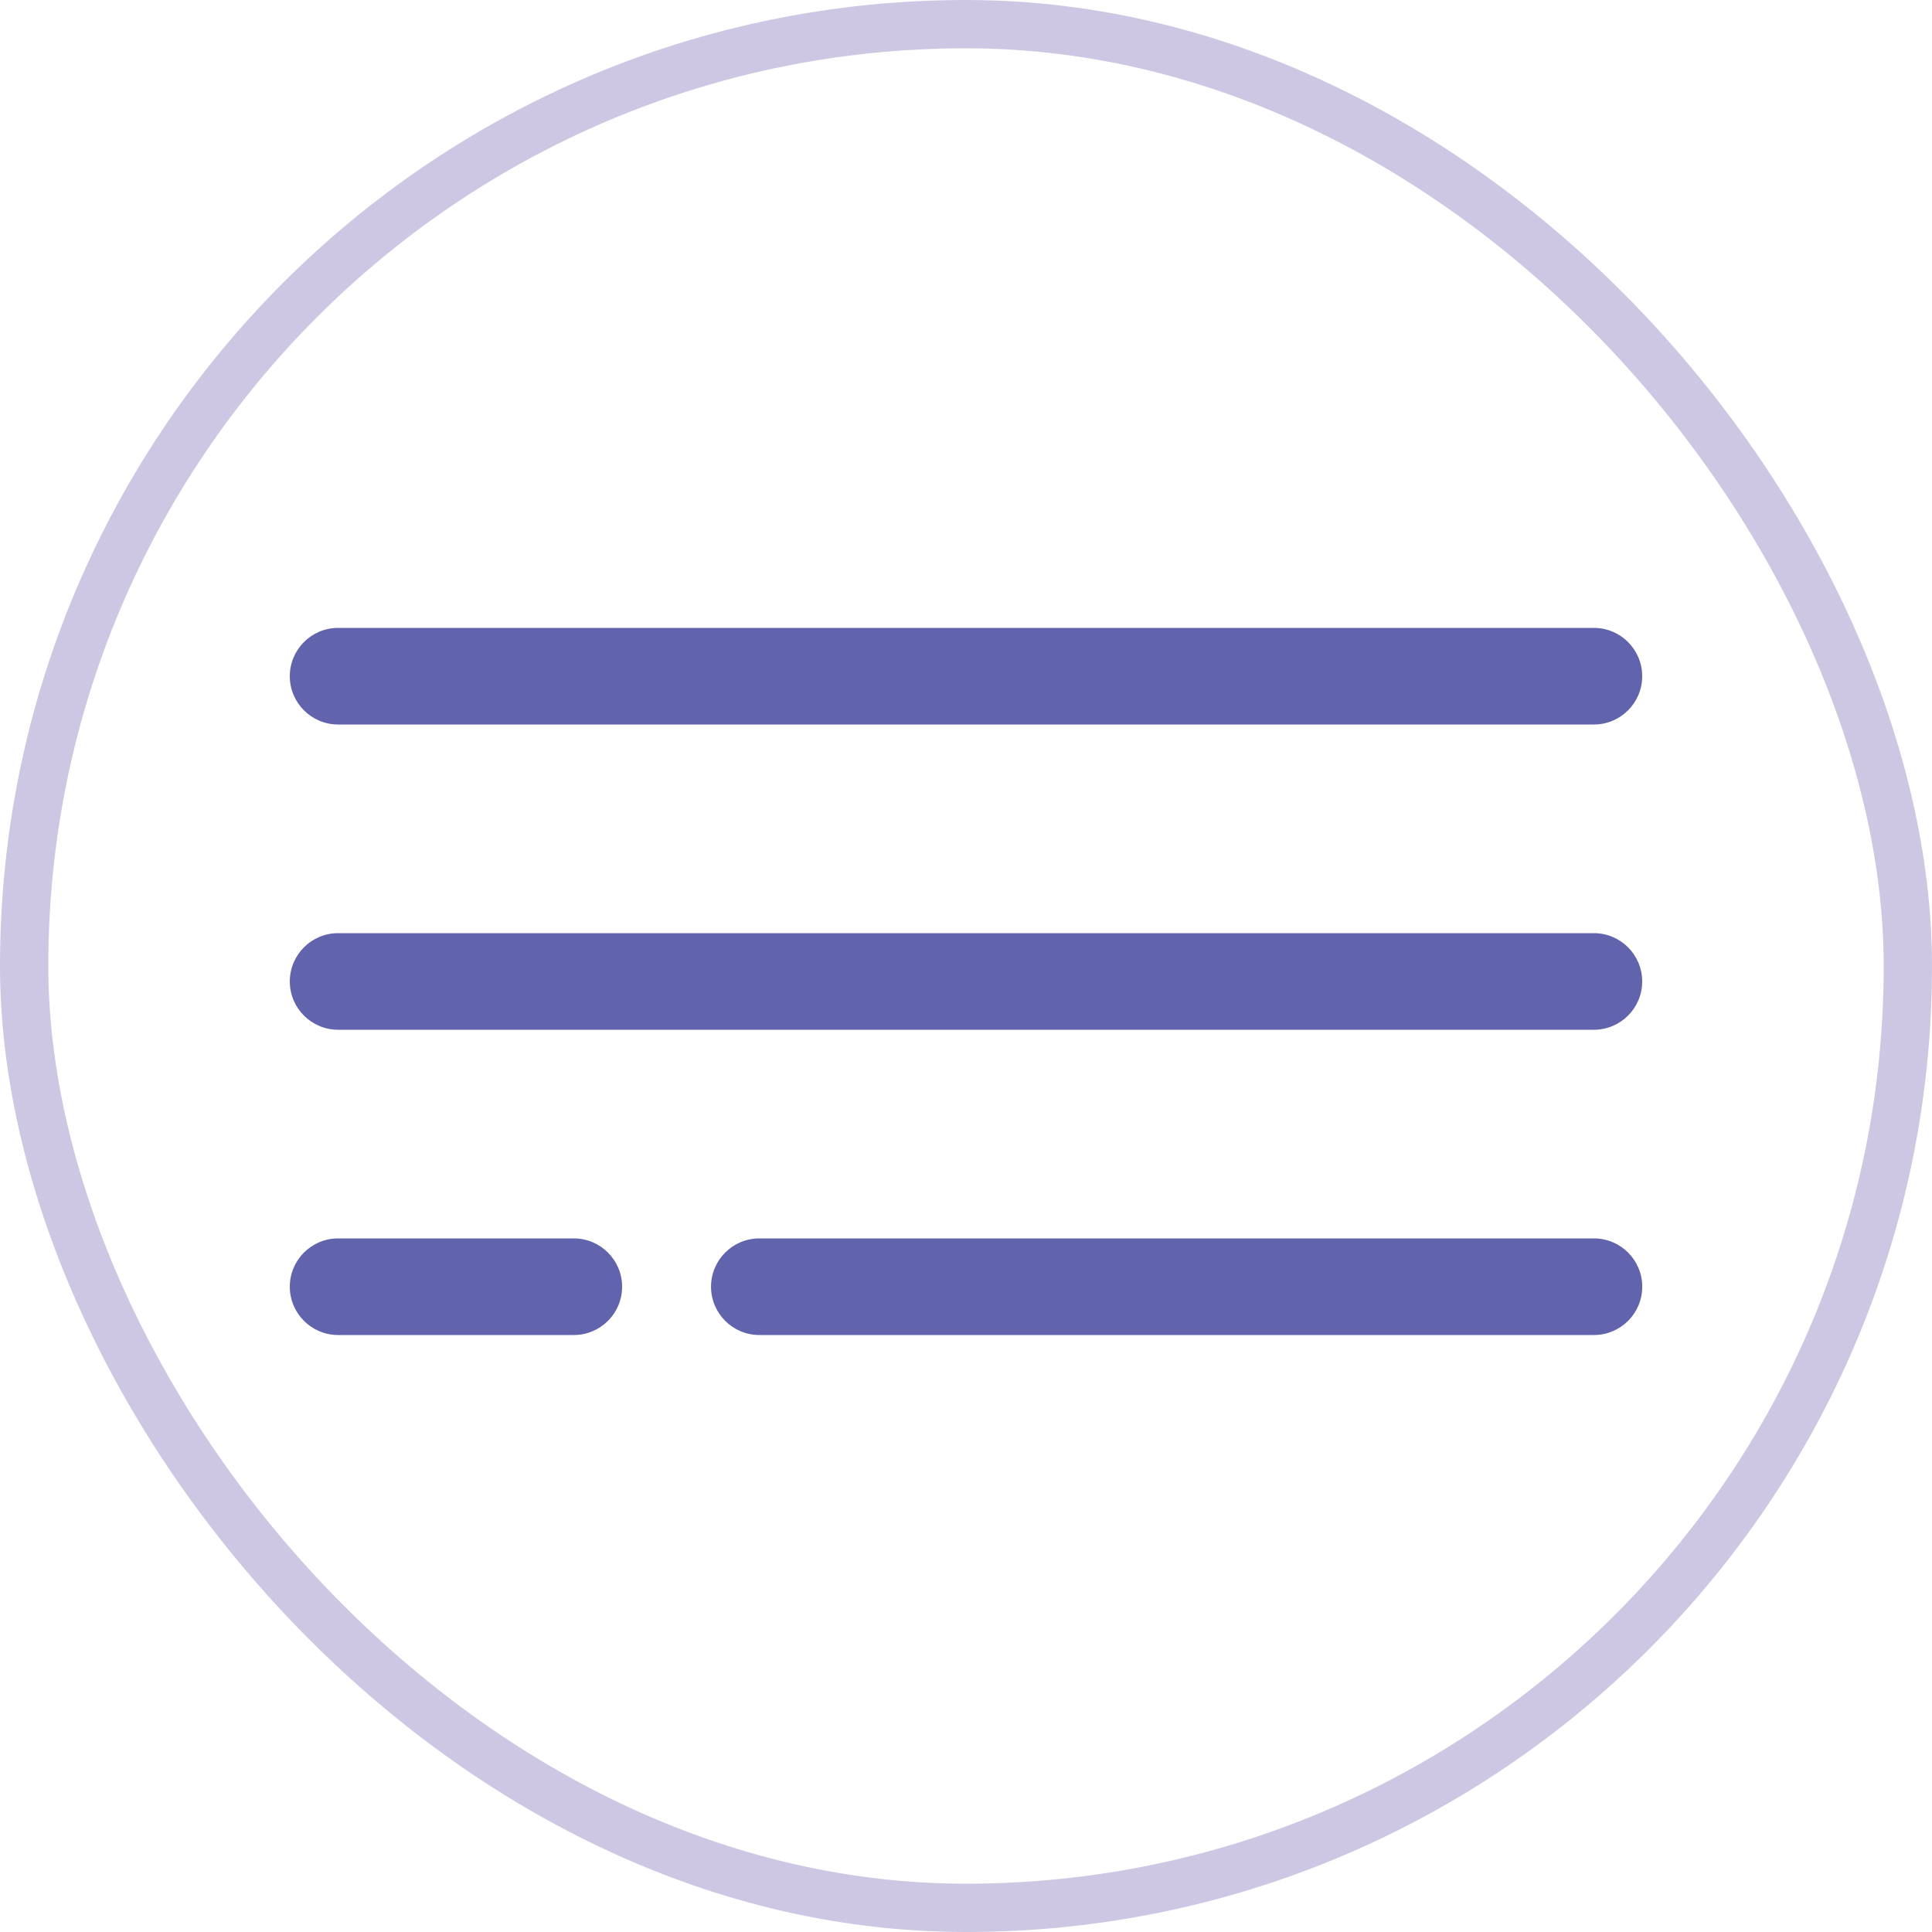
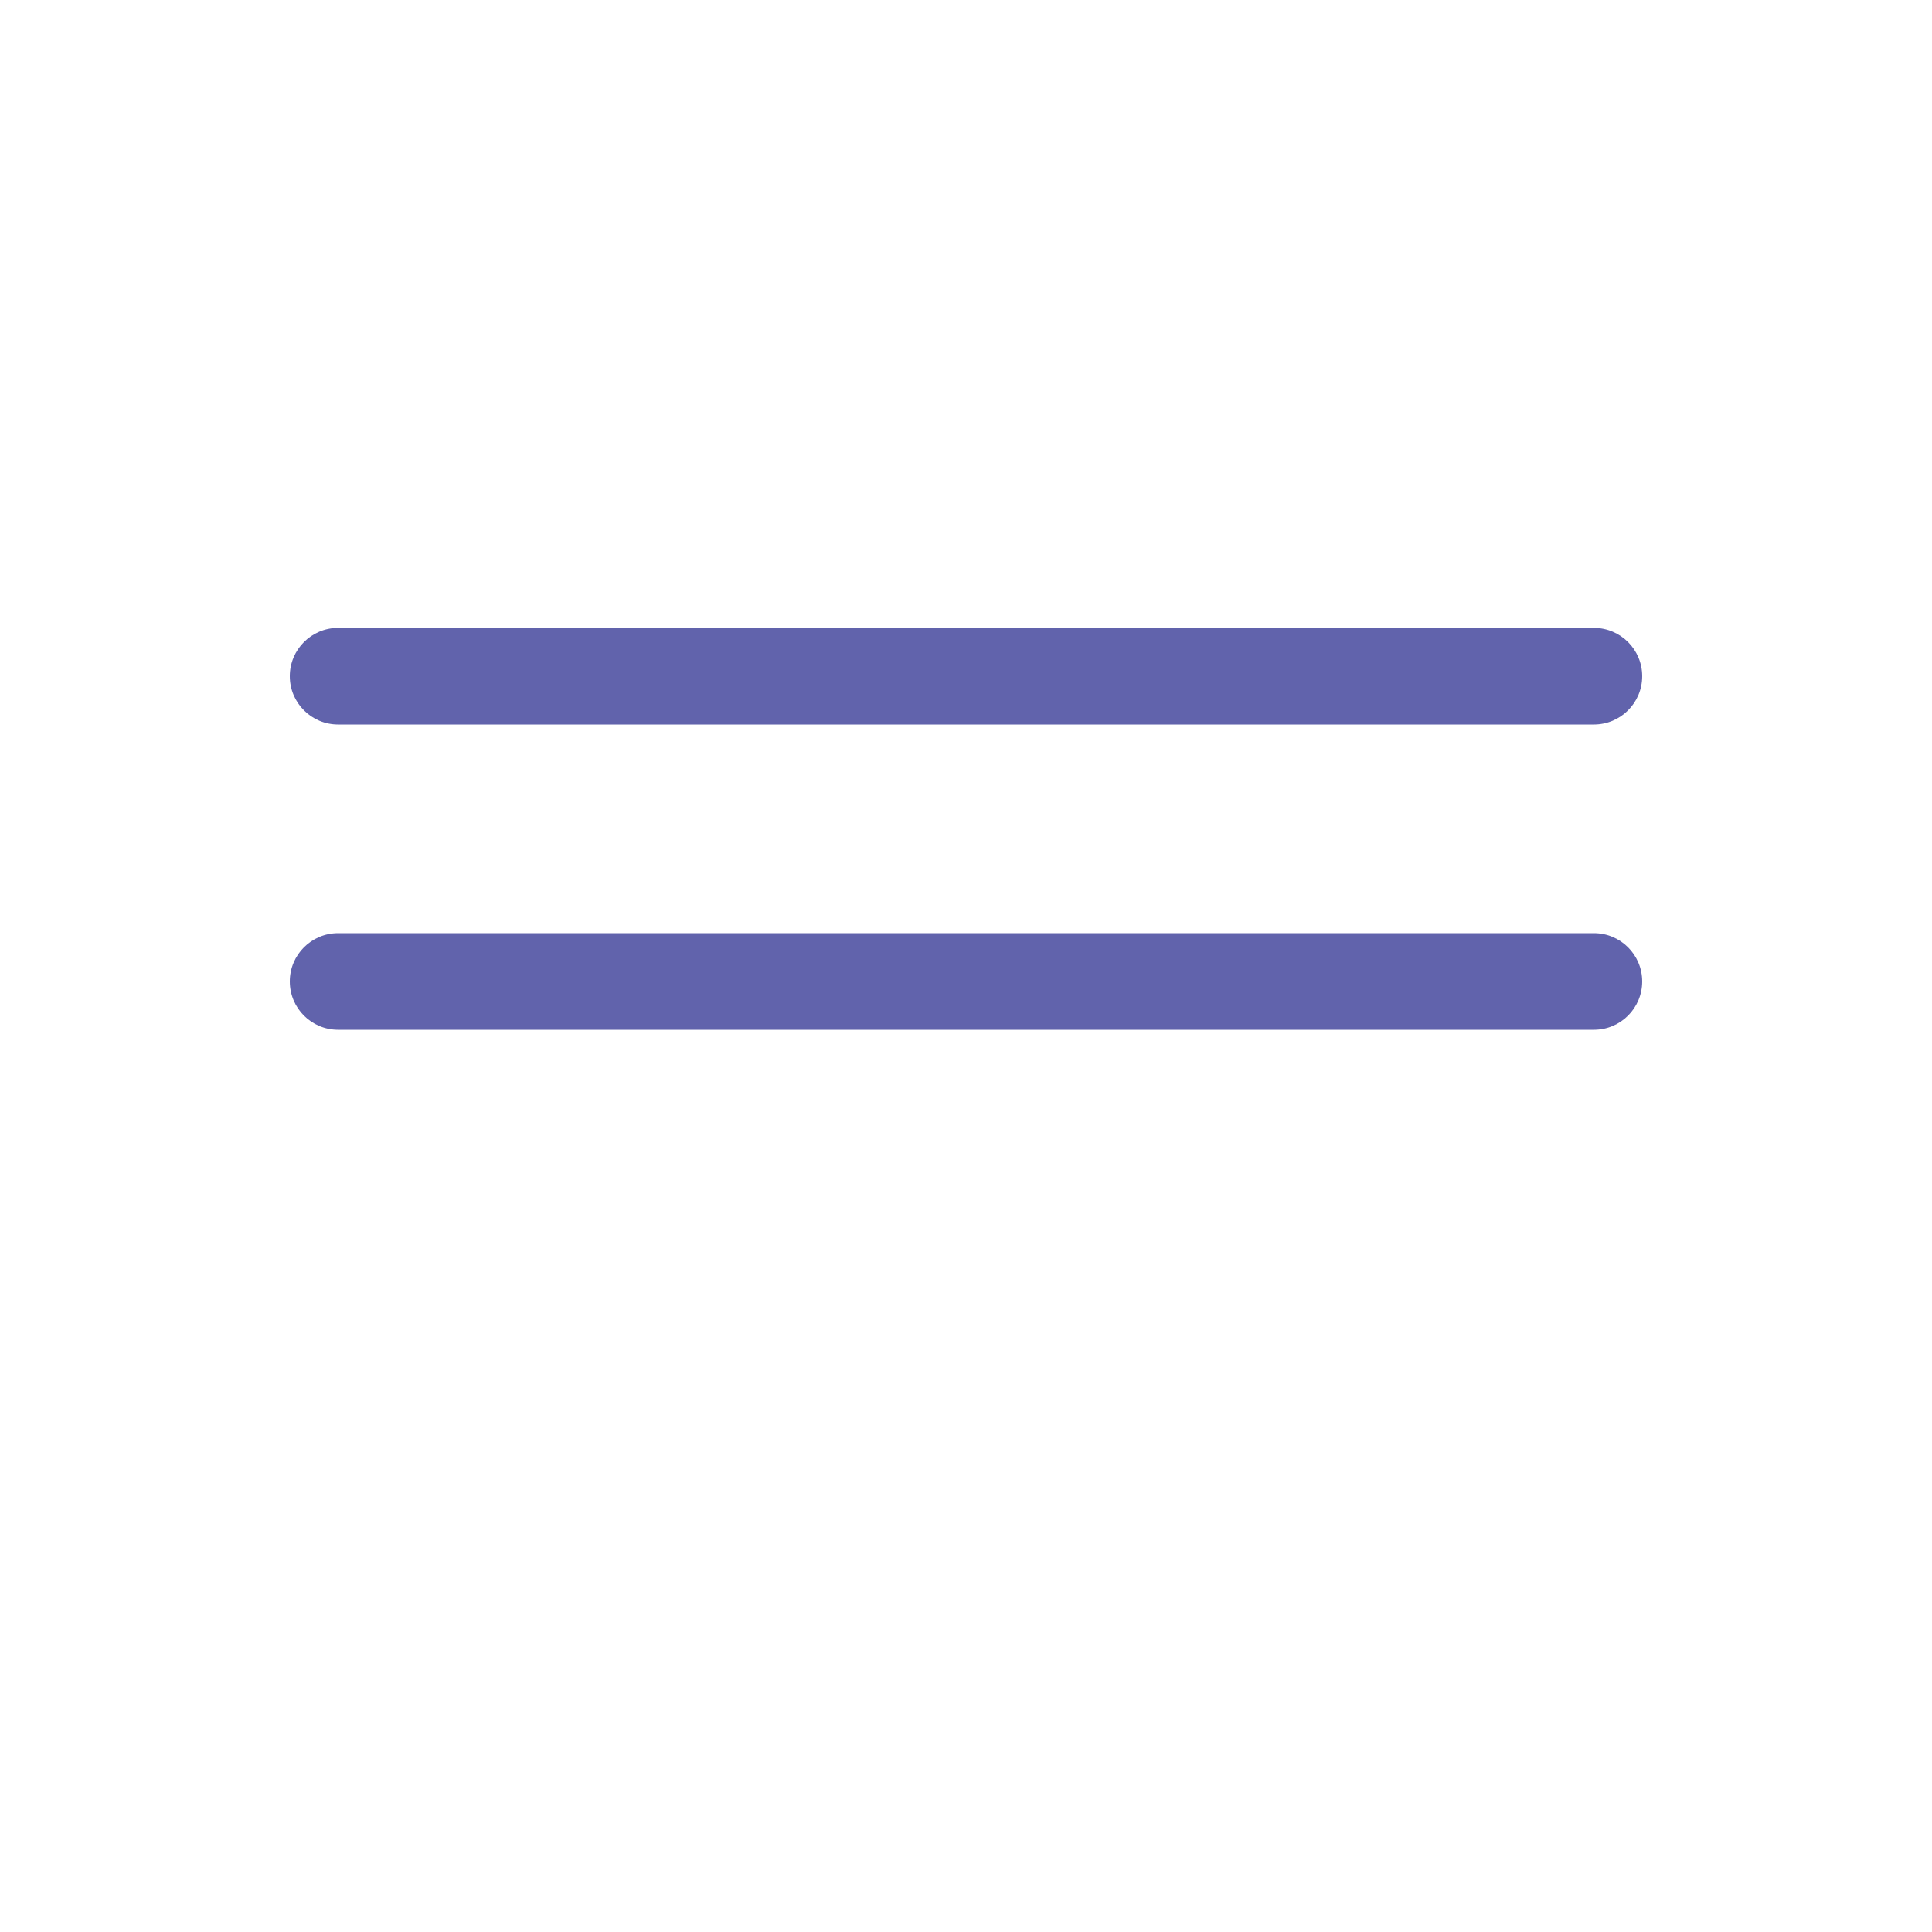
<svg xmlns="http://www.w3.org/2000/svg" width="40" height="40" viewBox="0 0 40 40" fill="none">
-   <rect x="0.5" y="0.5" width="39" height="39" rx="19.5" stroke="#B8B0D7" stroke-opacity="0.7" />
  <path d="M33 13H7C6.448 13 6 13.448 6 14C6 14.552 6.448 15 7 15H33C33.552 15 34 14.552 34 14C34 13.448 33.552 13 33 13Z" fill="#6163AC" />
  <path d="M33 19.32H7C6.448 19.32 6 19.768 6 20.32C6 20.872 6.448 21.32 7 21.32H33C33.552 21.32 34 20.872 34 20.32C34 19.768 33.552 19.32 33 19.32Z" fill="#6163AC" />
-   <path d="M33.001 25.64H15.721C15.169 25.64 14.721 26.088 14.721 26.64C14.721 27.192 15.169 27.64 15.721 27.64H33.001C33.553 27.64 34.001 27.192 34.001 26.64C34.001 26.088 33.553 25.64 33.001 25.64Z" fill="#6163AC" />
-   <path d="M11.88 27.64C12.432 27.64 12.88 27.192 12.88 26.64C12.88 26.088 12.432 25.64 11.88 25.64H7C6.448 25.64 6 26.088 6 26.64C6 27.192 6.448 27.64 7 27.64H11.88Z" fill="#6163AC" />
</svg>